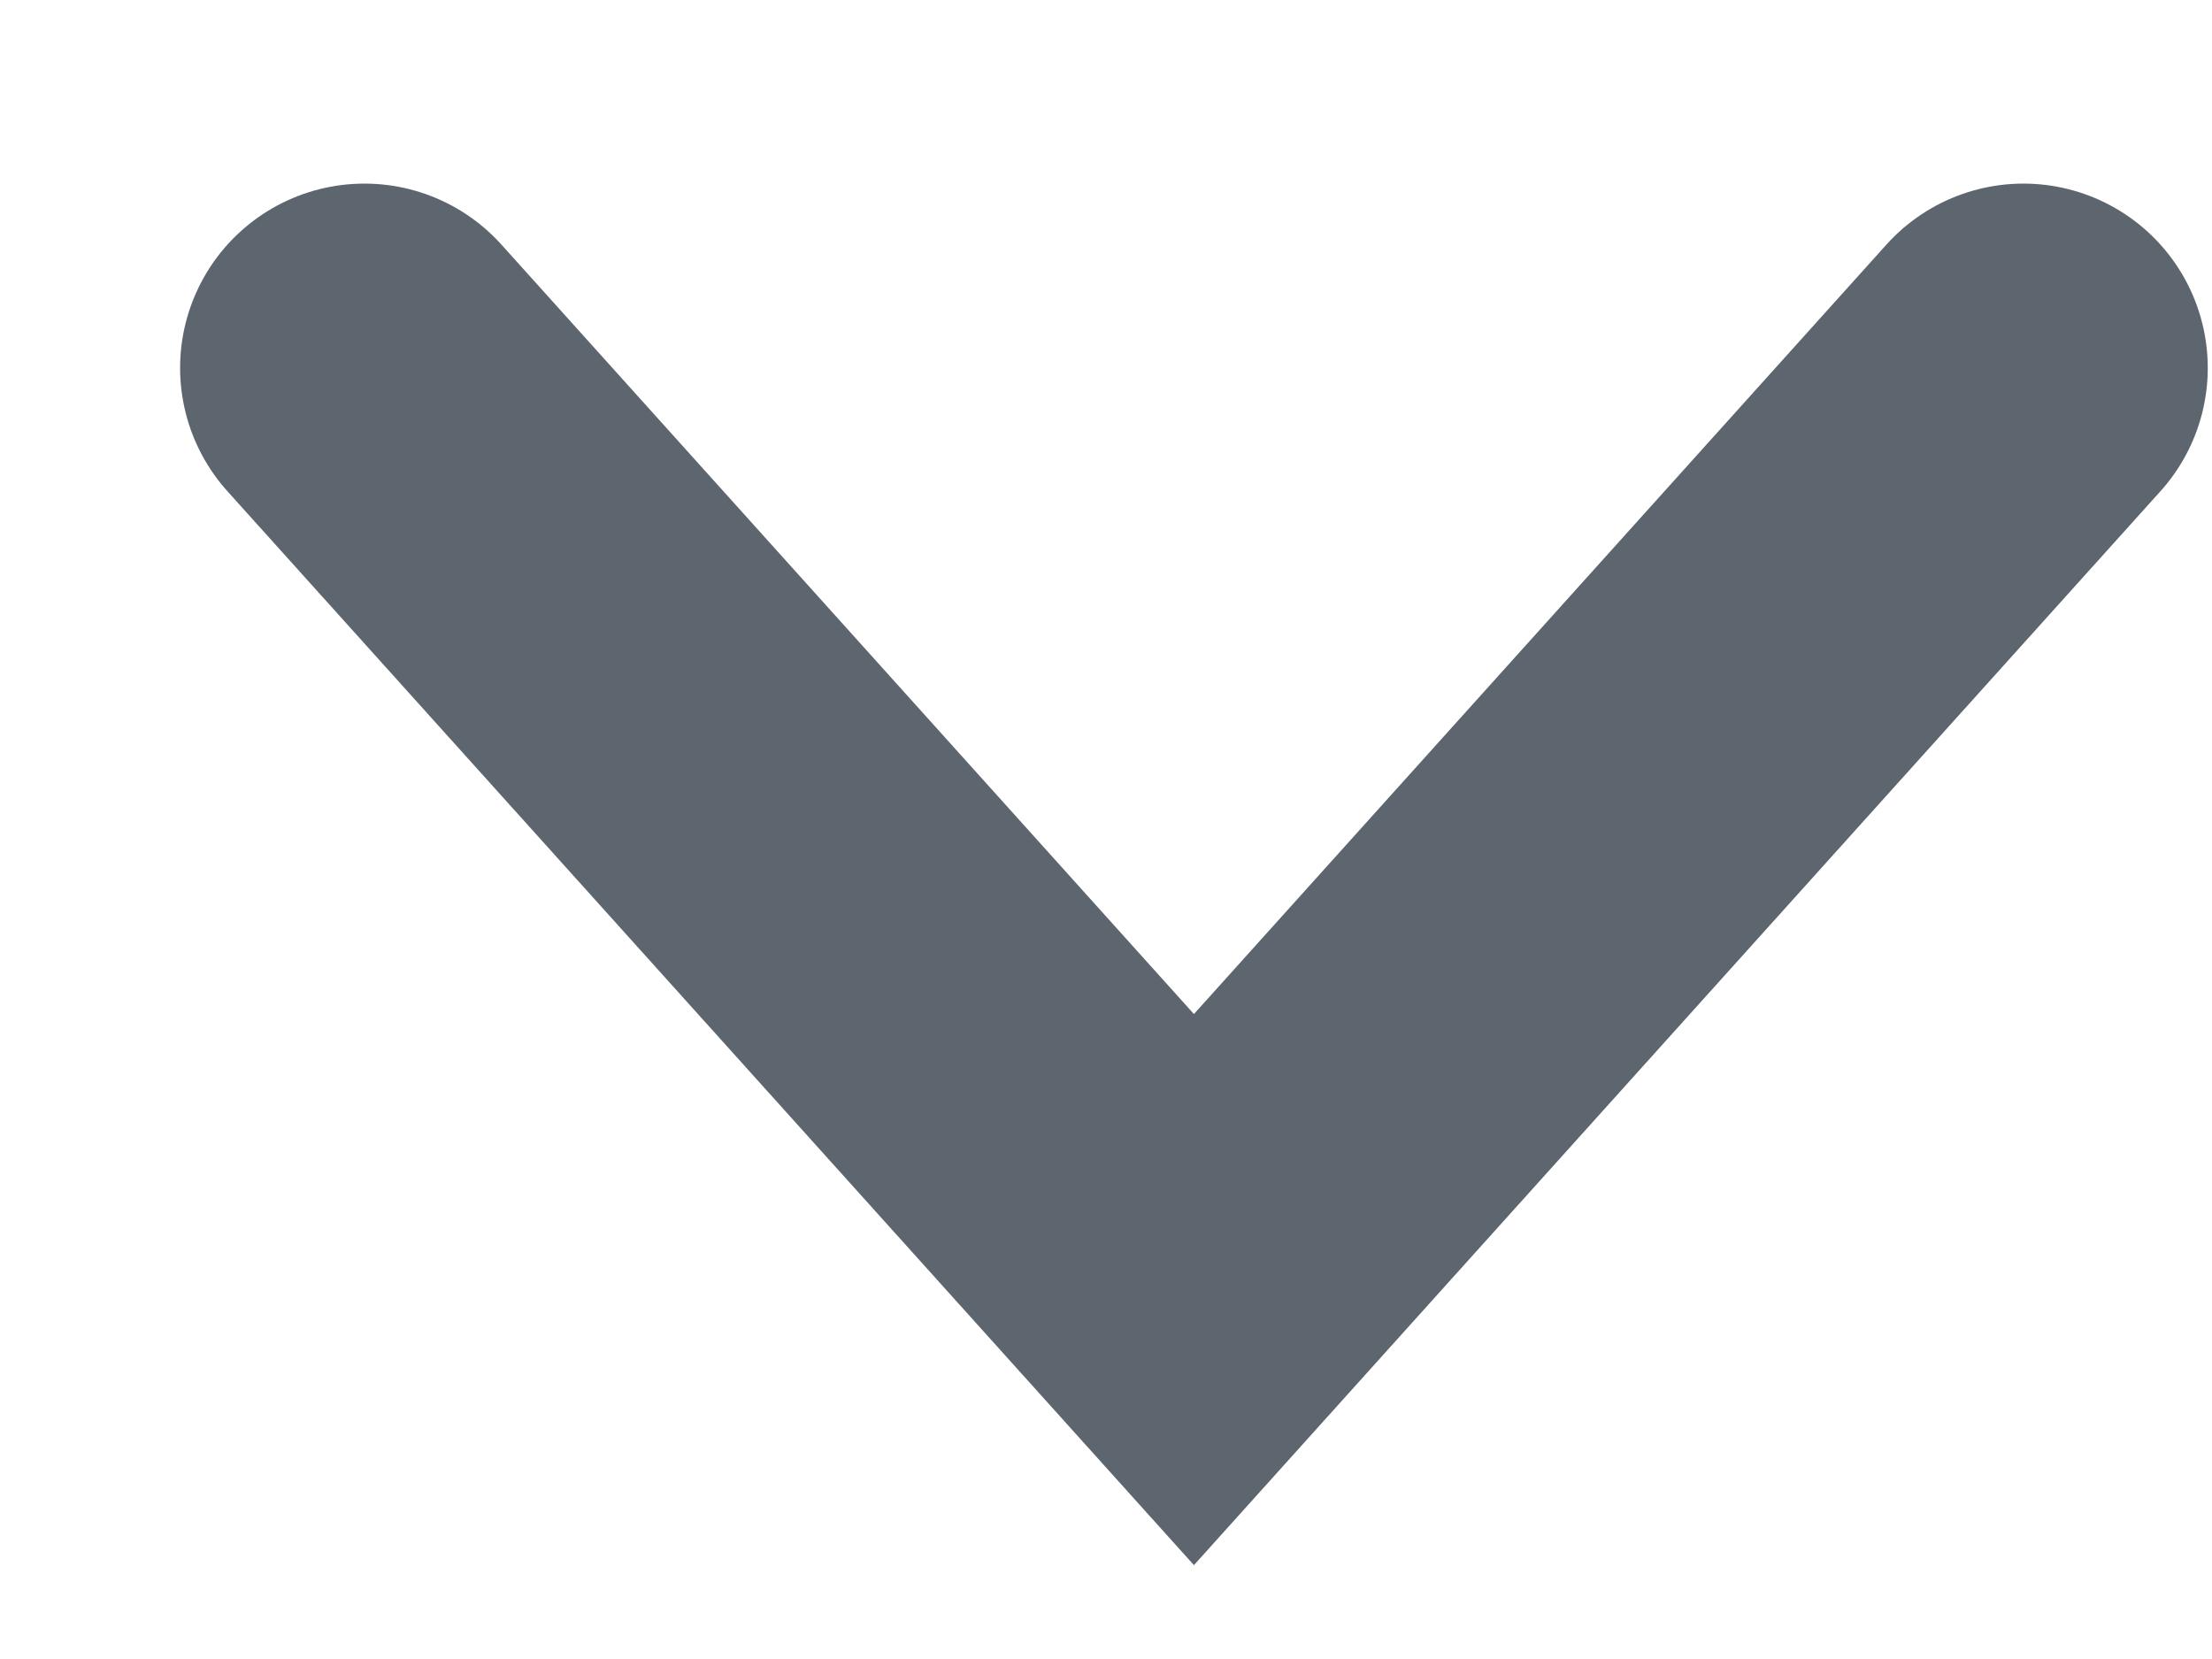
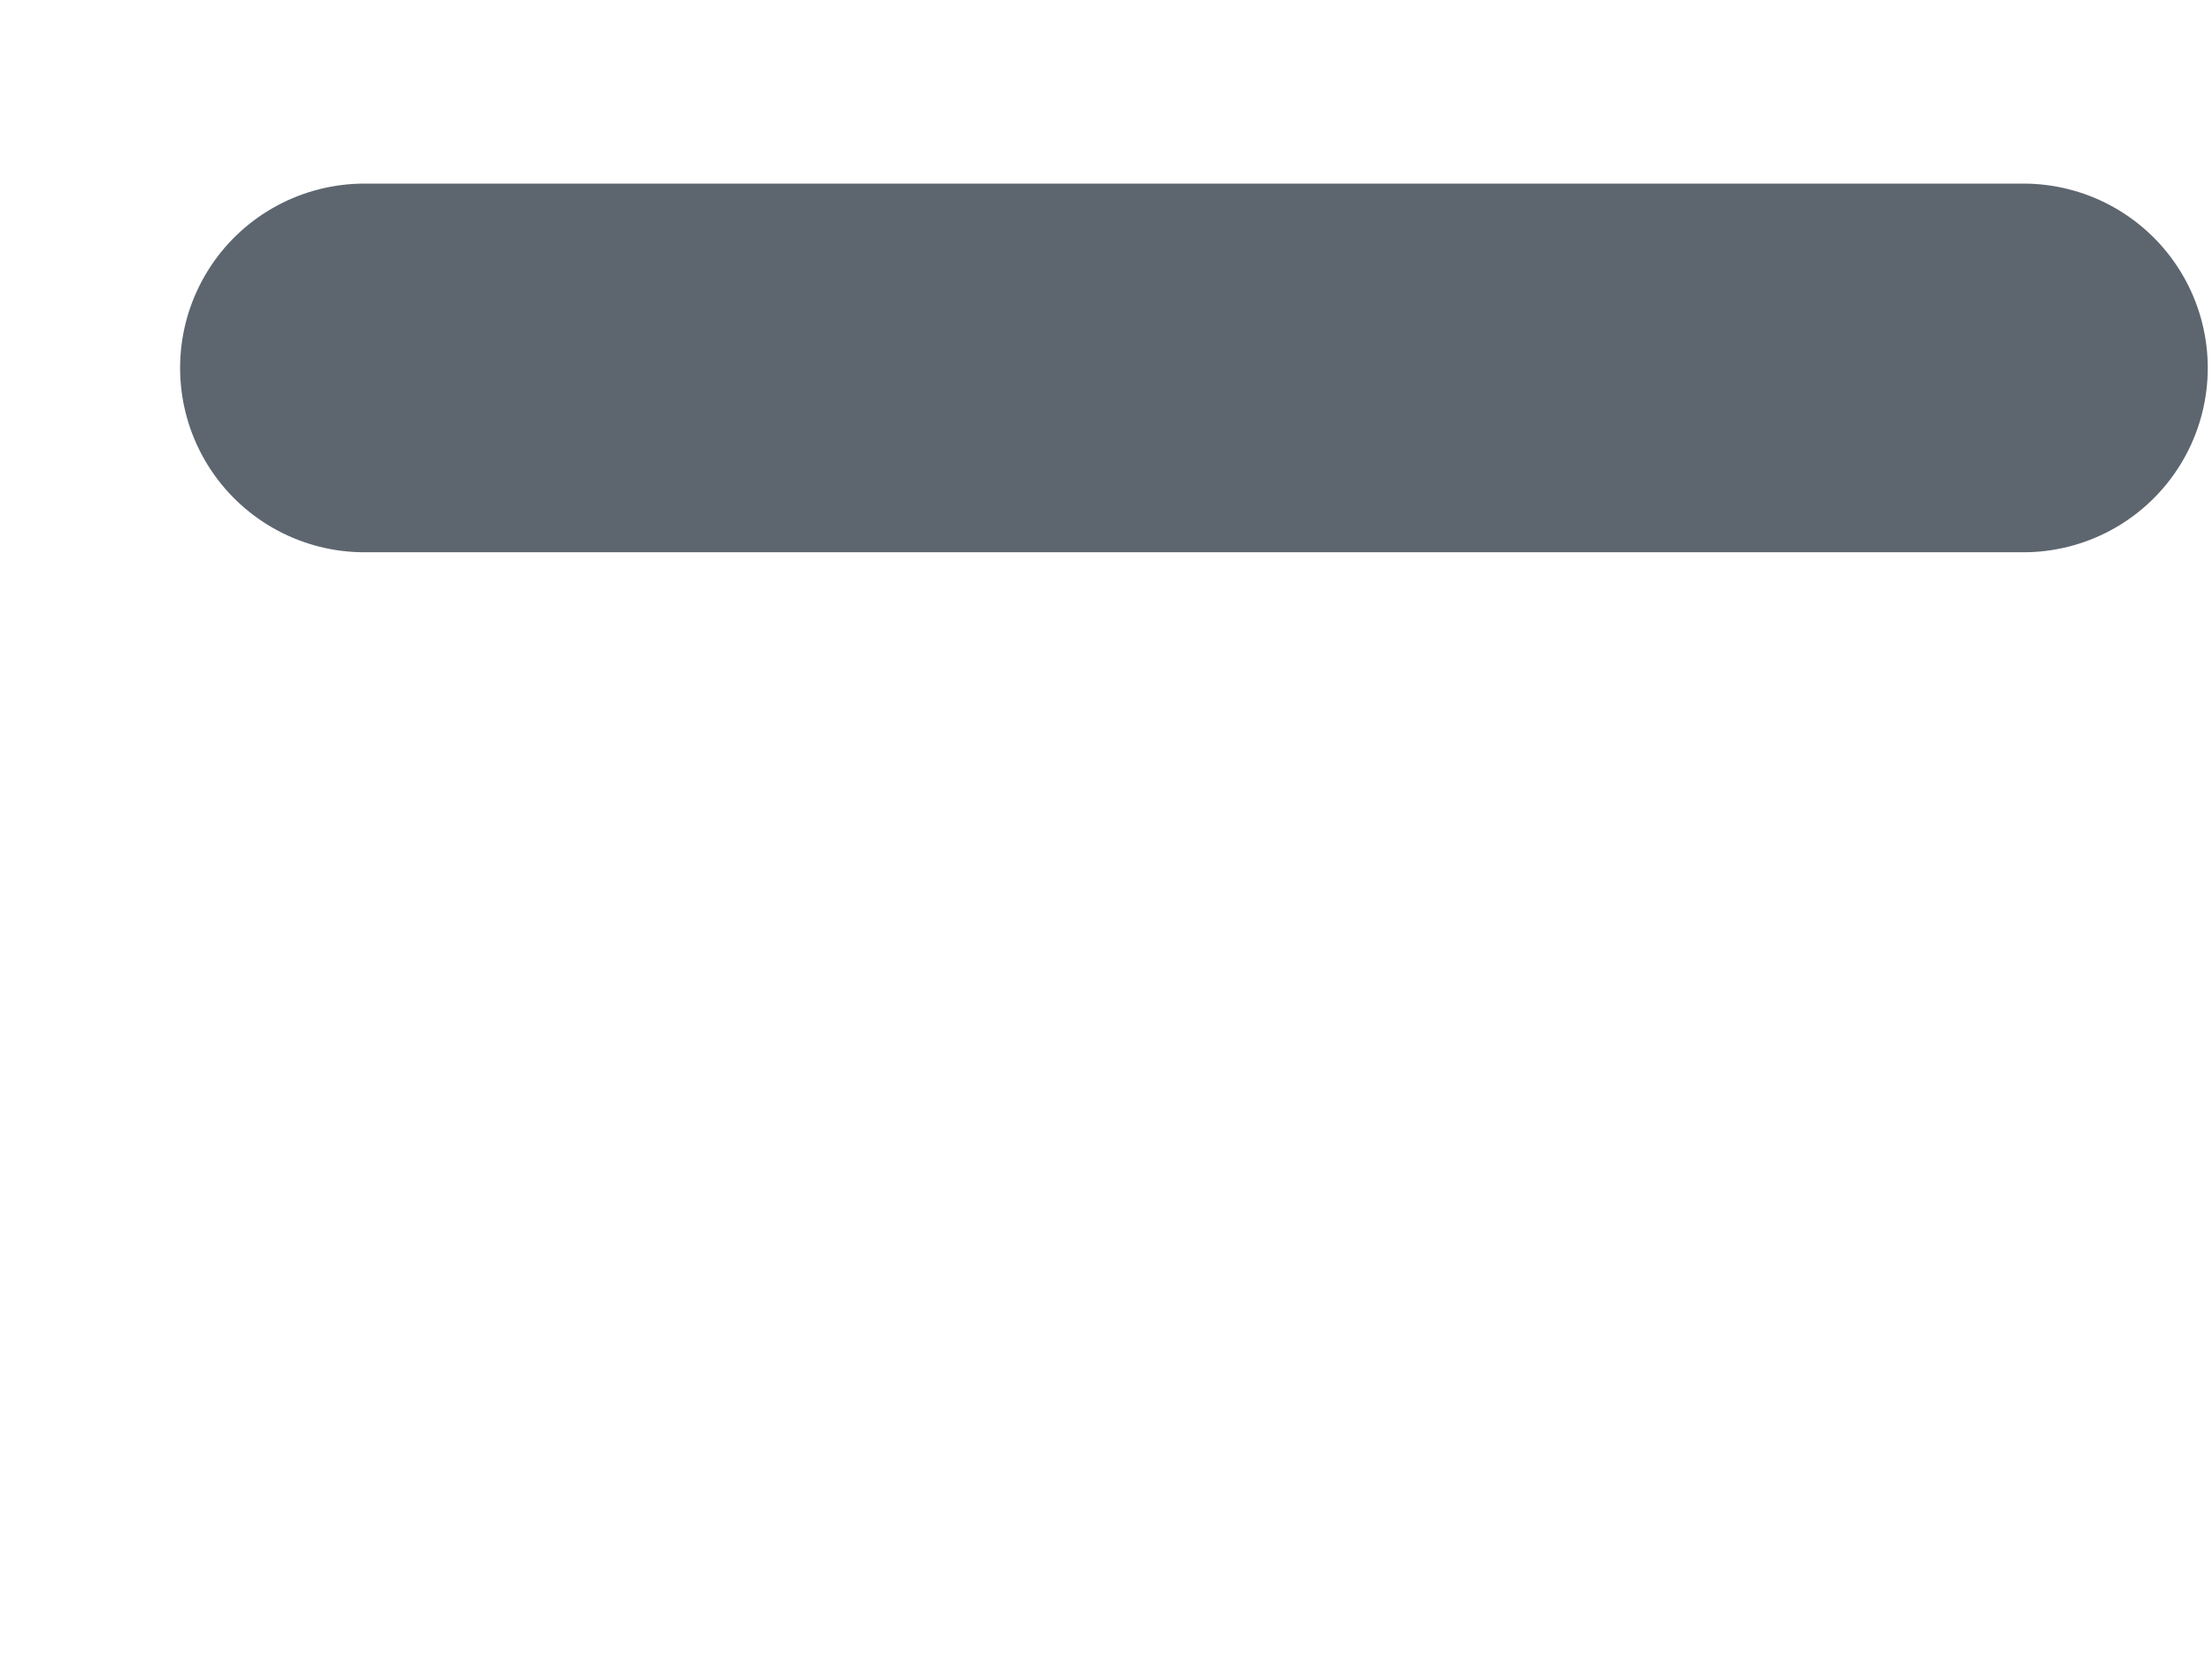
<svg xmlns="http://www.w3.org/2000/svg" width="12" height="9" viewBox="0 0 12 9" fill="none">
-   <path d="M10.977 1.996L6.477 6.996L1.977 1.996" stroke="#5D666F" stroke-width="2" stroke-linecap="round" />
+   <path d="M10.977 1.996L1.977 1.996" stroke="#5D666F" stroke-width="2" stroke-linecap="round" />
</svg>